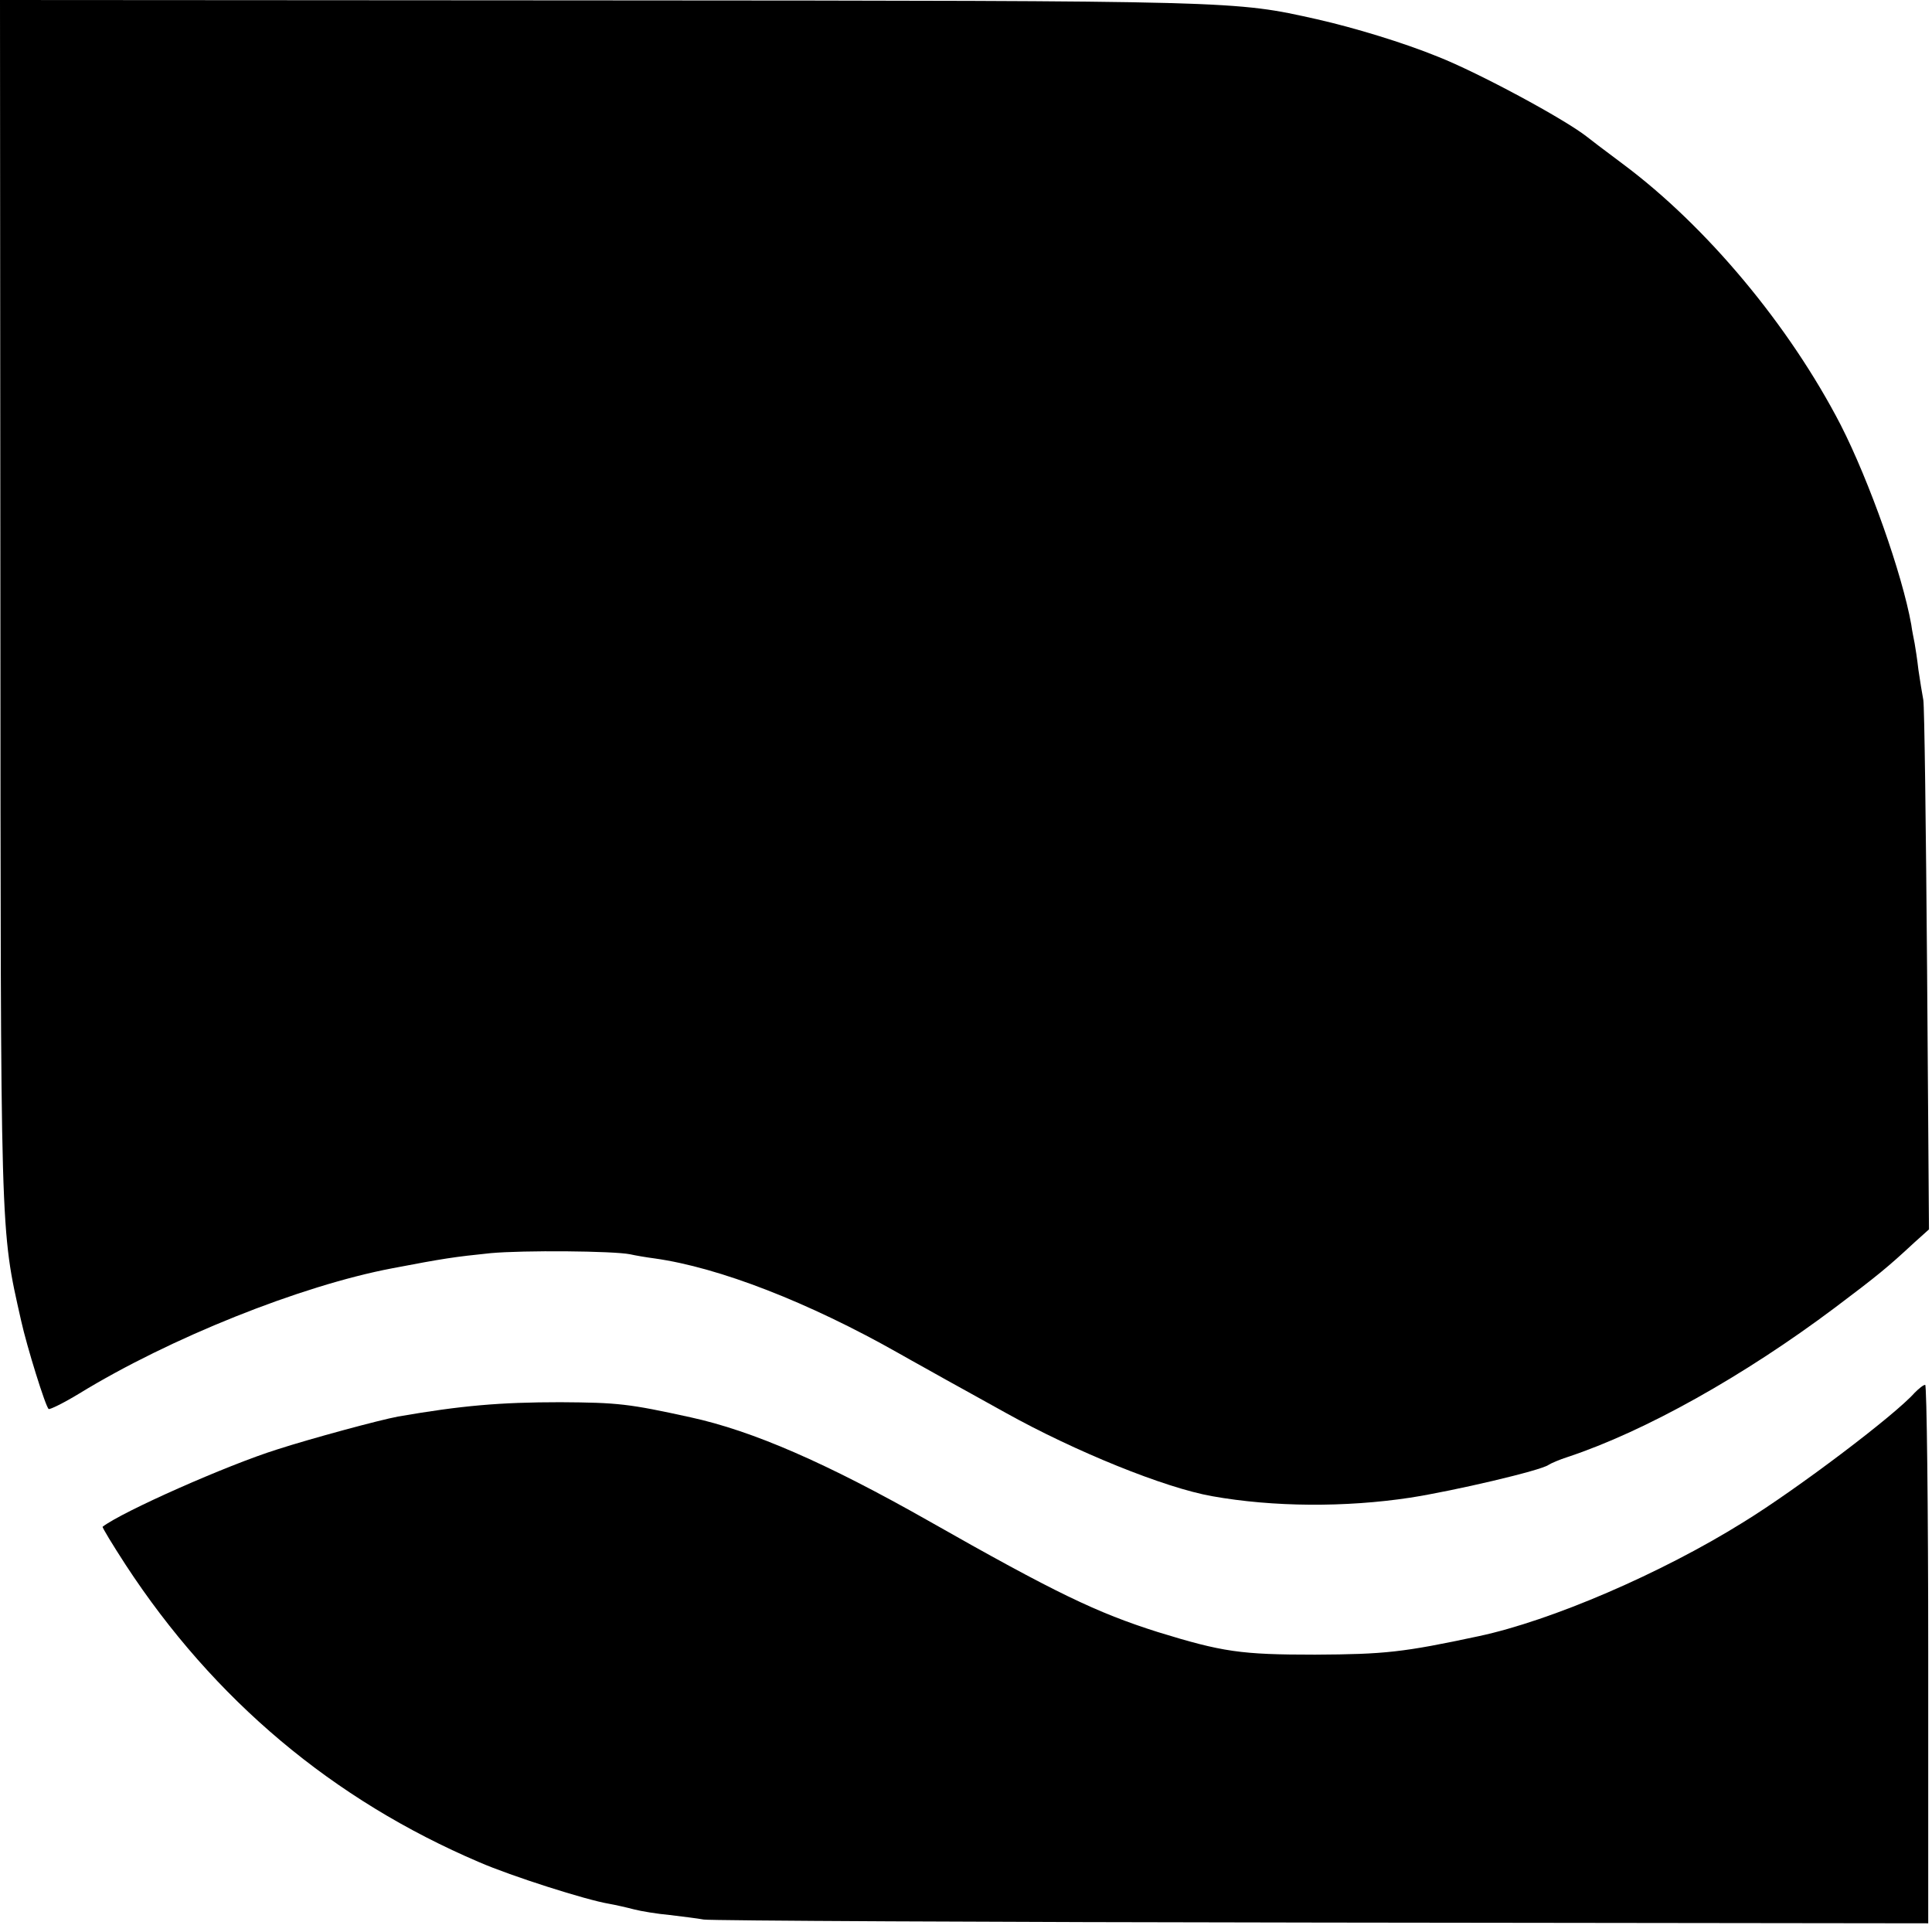
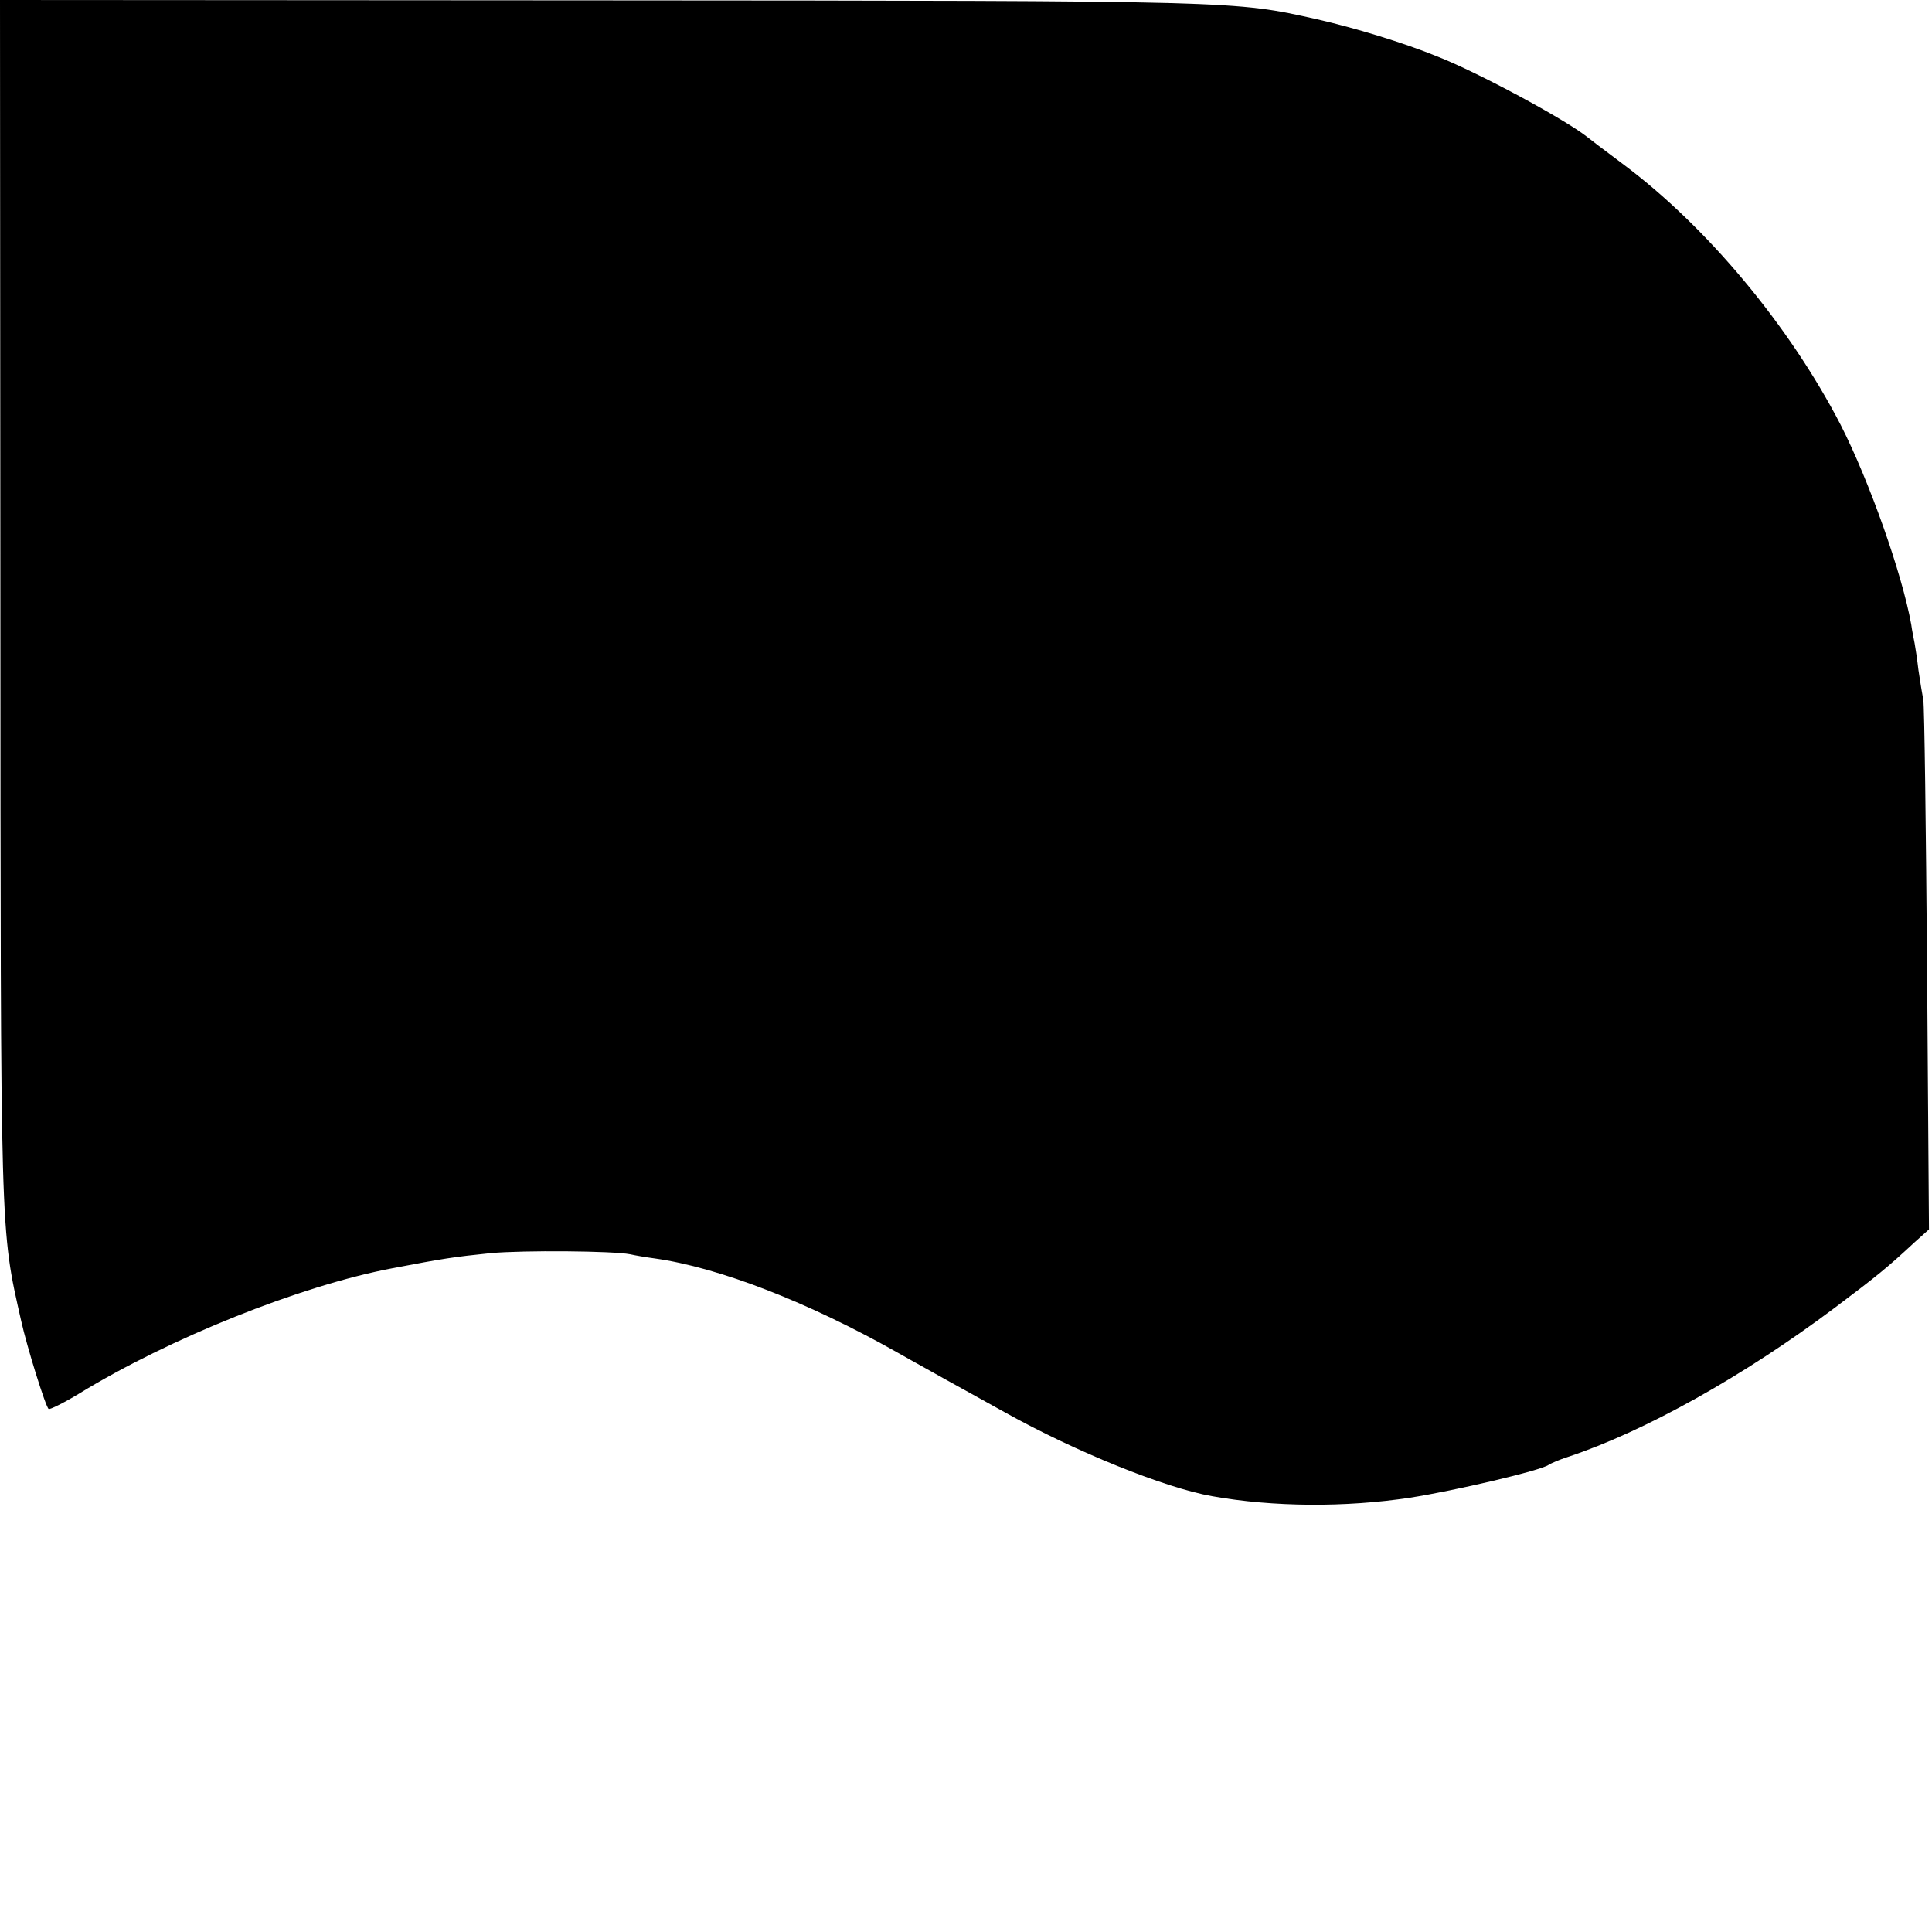
<svg xmlns="http://www.w3.org/2000/svg" version="1.0" width="512pt" height="512pt" viewBox="0 0 512 512" preserveAspectRatio="xMidYMid meet">
  <g transform="translate(0,512) scale(0.1,-0.1)" fill="#000000" stroke="none">
    <path d="M1 3533 c1 -1712 -1 -1664 55 -1913 15 -68 65 -229 73 -234 3 -2 40 16 81 41 240 147 587 286 830 332 136 26 163 30 260 40 87 8 325 6 370 -3 13 -3 42 -8 65 -11 171 -24 408 -116 648 -252 42 -24 99 -55 125 -70 26 -14 97 -54 157 -87 185 -103 422 -199 547 -221 162 -29 354 -30 525 -4 116 18 347 72 367 87 6 4 29 14 51 21 205 68 467 215 707 395 113 85 140 107 211 173 l39 35 -5 687 c-3 377 -7 699 -10 716 -3 16 -9 52 -13 80 -3 27 -8 59 -10 70 -2 11 -7 34 -9 50 -24 134 -111 380 -187 529 -136 263 -355 526 -578 692 -47 35 -89 67 -95 72 -60 47 -286 169 -395 212 -91 37 -219 76 -320 99 -220 49 -201 49 -1898 50 l-1592 1 1 -1587z" />
-     <path d="M5074 1429 c-53 -60 -314 -257 -454 -343 -218 -136 -509 -261 -701 -302 -201 -43 -249 -48 -434 -49 -197 0 -245 7 -417 60 -161 51 -270 103 -608 295 -270 153 -465 238 -630 274 -164 36 -192 39 -345 40 -160 0 -263 -9 -430 -38 -49 -9 -230 -58 -320 -87 -134 -42 -411 -165 -463 -205 -2 -1 26 -47 61 -101 234 -358 550 -623 937 -788 85 -37 283 -100 343 -110 17 -3 48 -10 67 -15 19 -5 62 -12 95 -15 33 -4 74 -9 90 -12 17 -3 753 -7 1638 -8 l1607 -2 0 713 c0 393 -4 714 -8 714 -5 0 -17 -10 -28 -21z" />
  </g>
</svg>